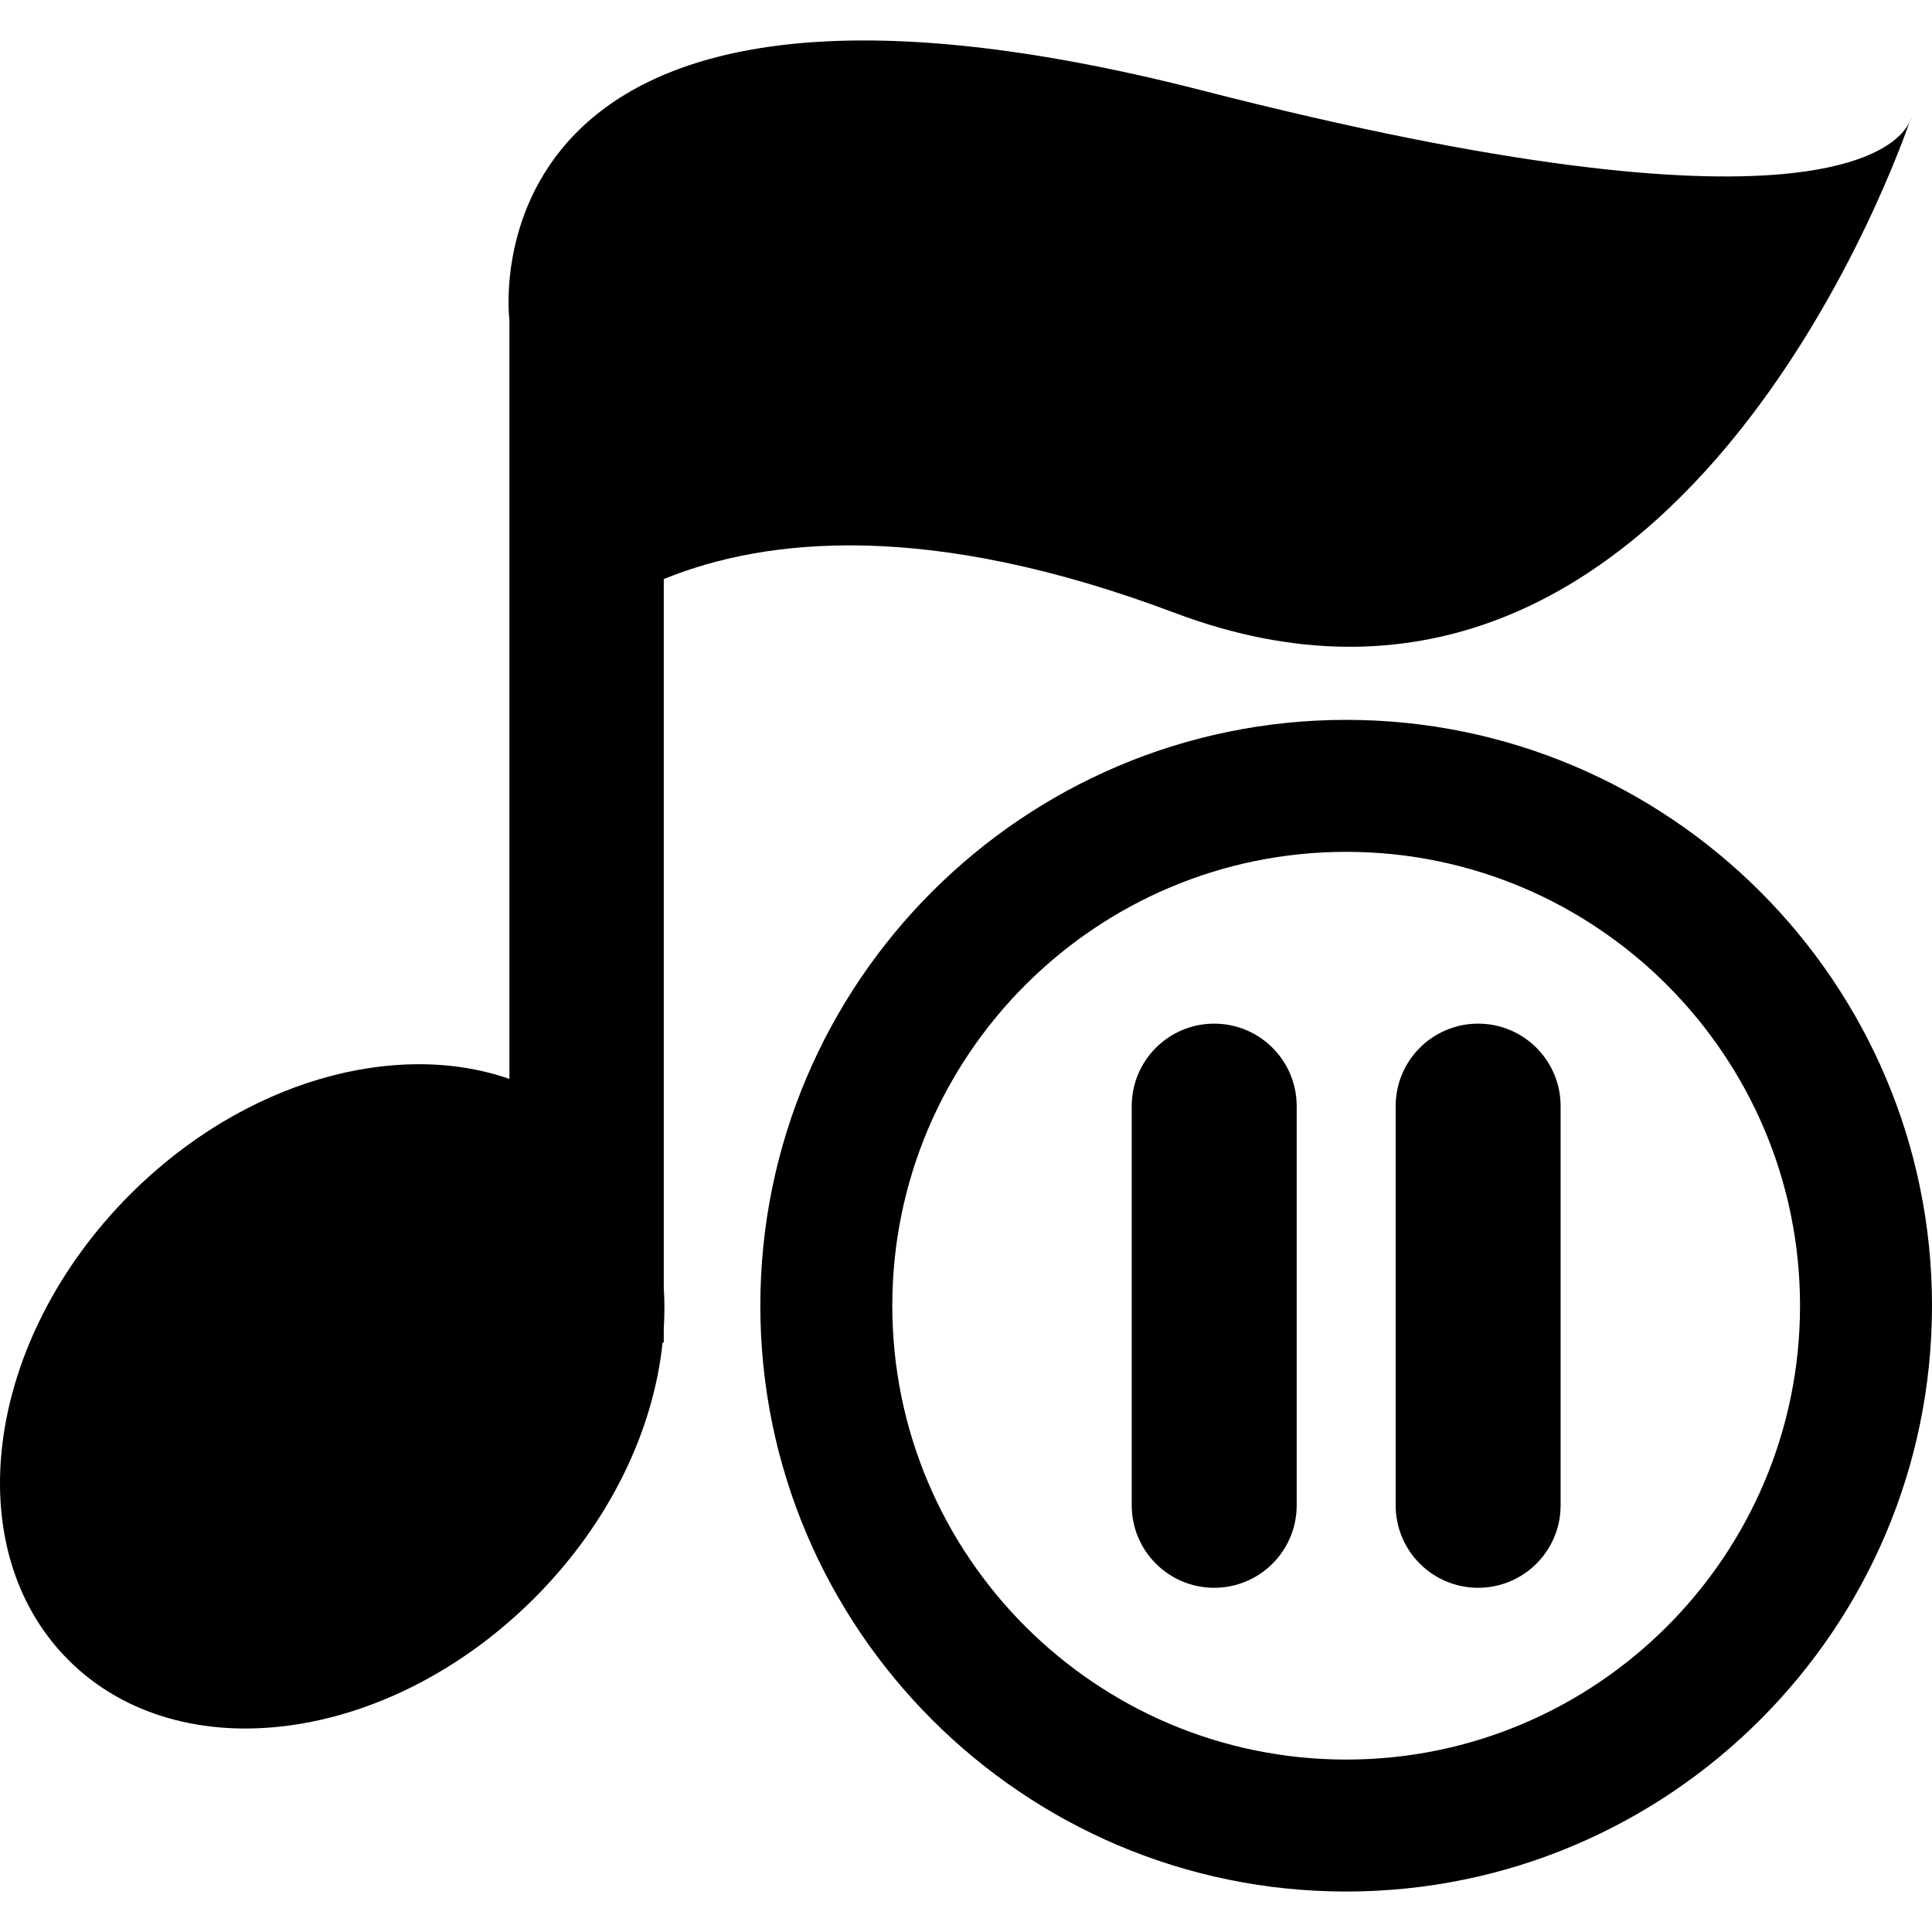
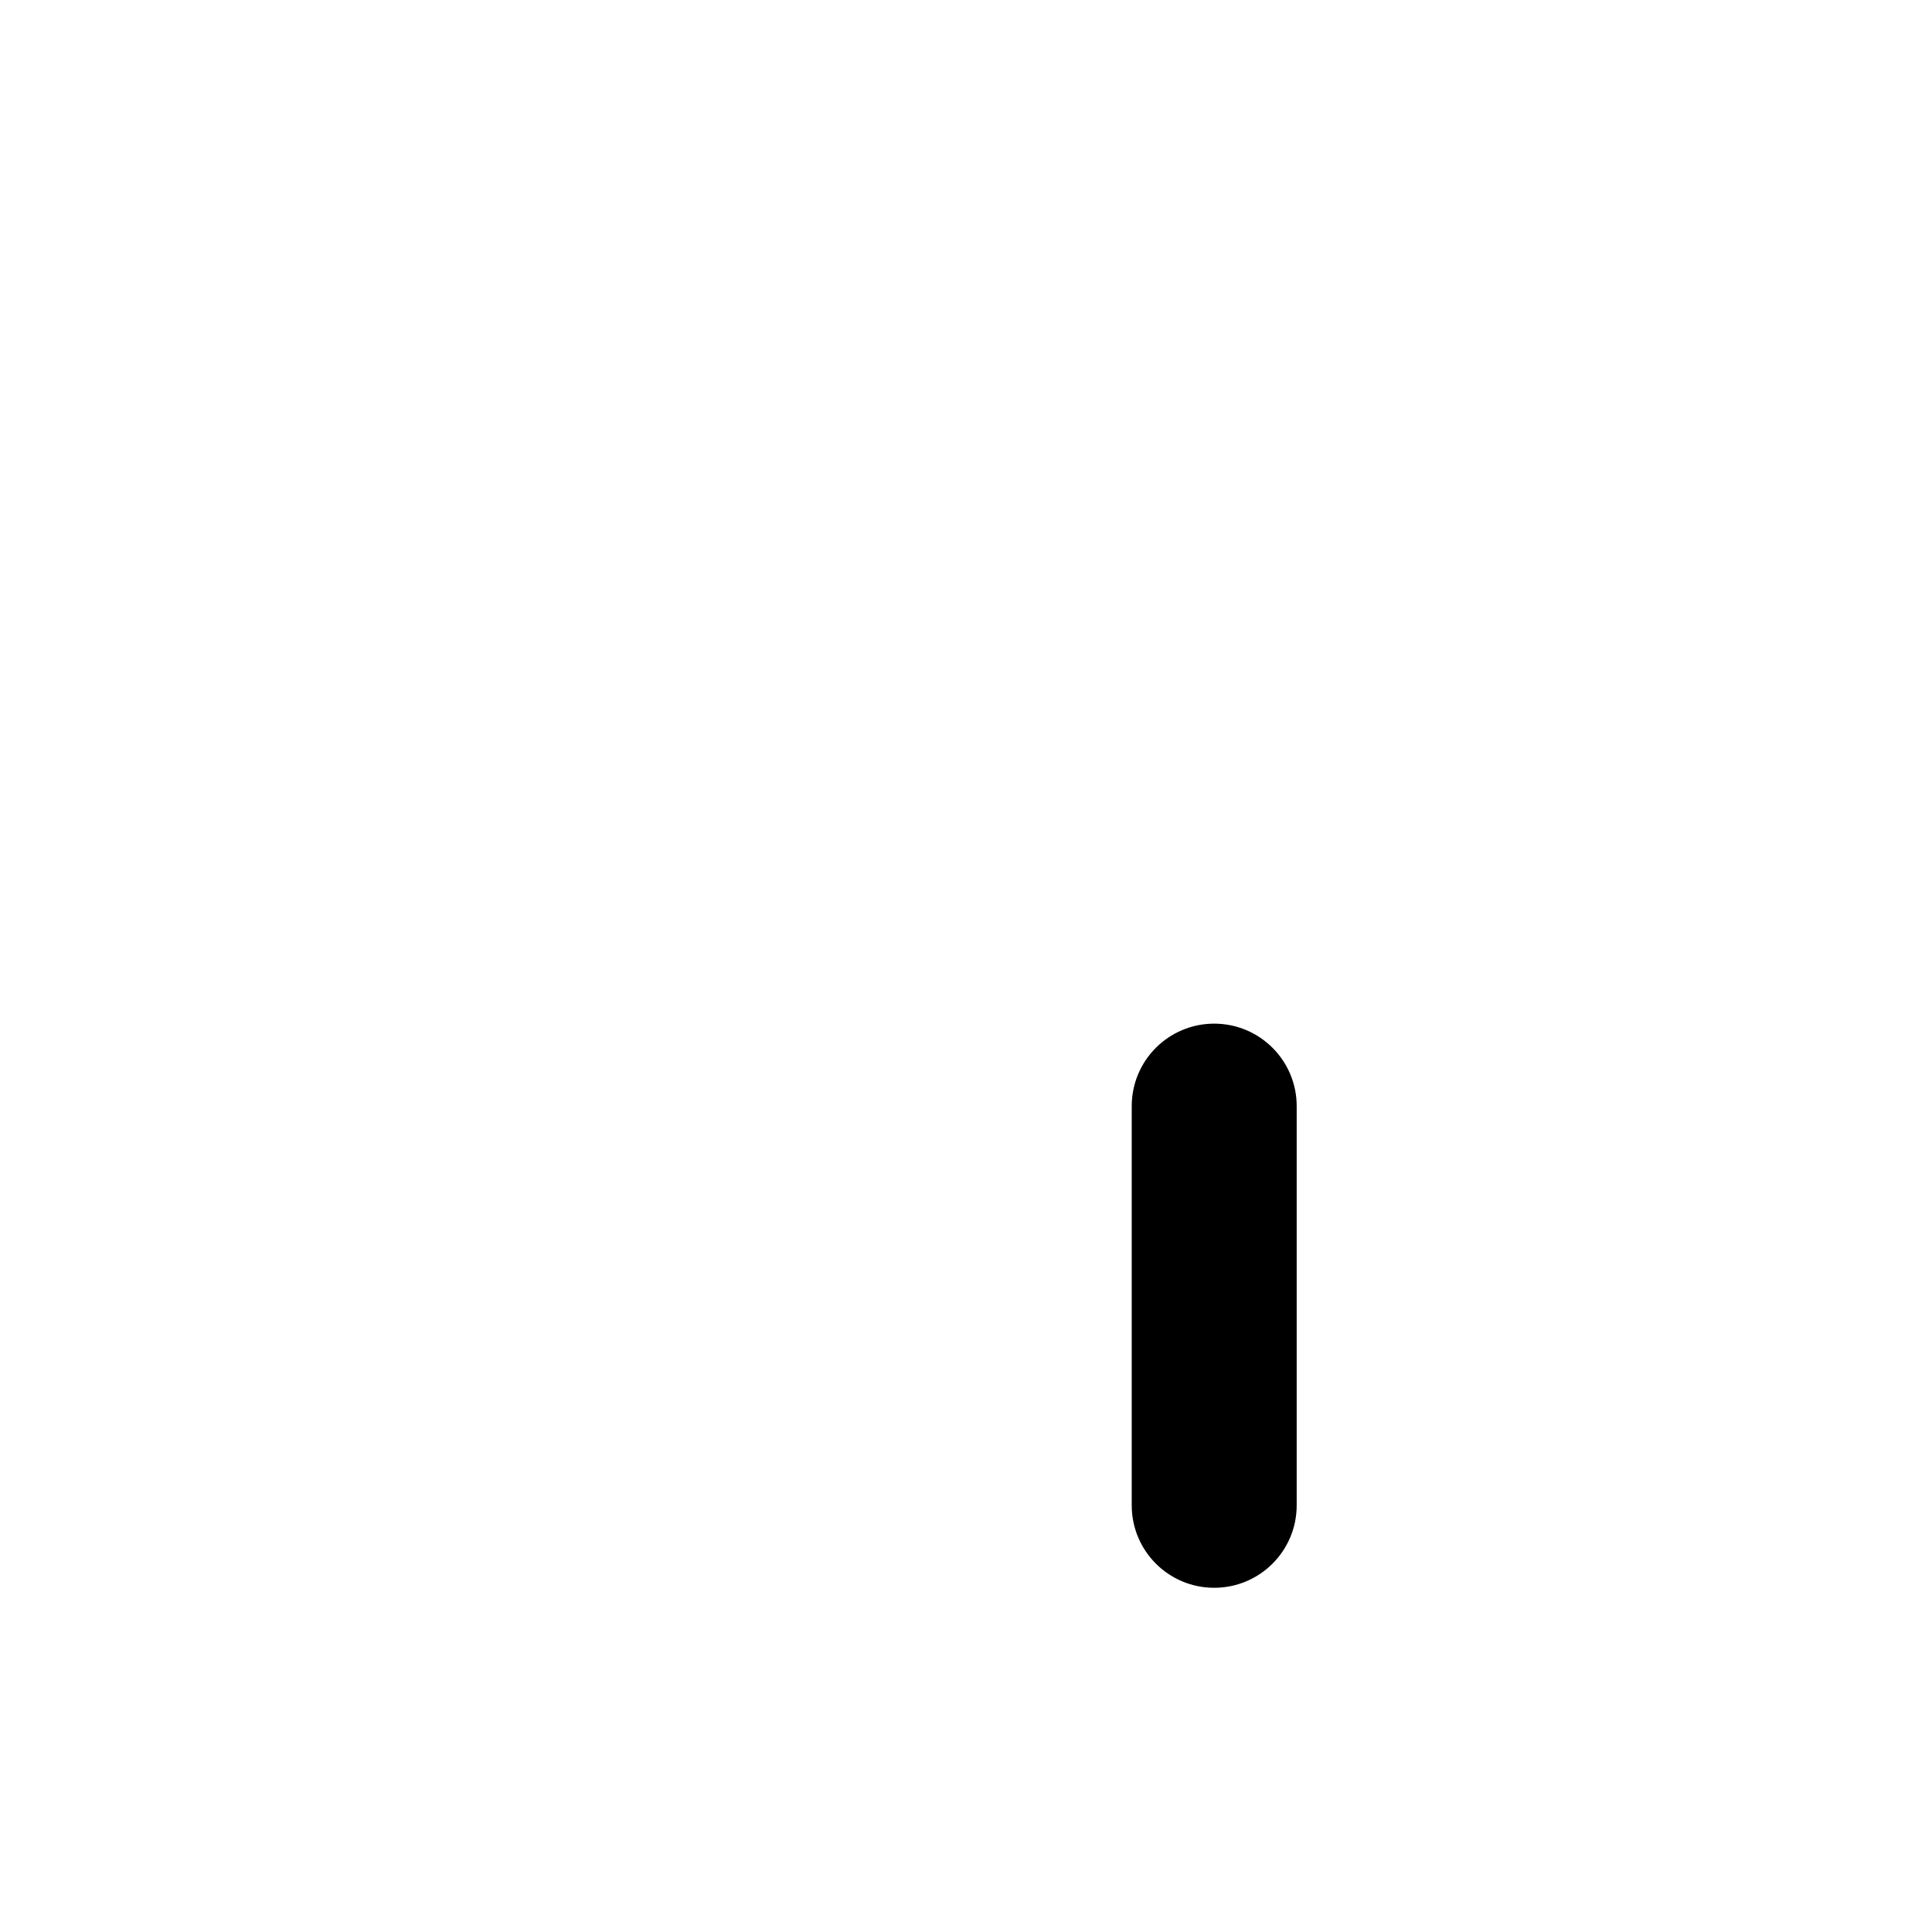
<svg xmlns="http://www.w3.org/2000/svg" fill="#000000" version="1.1" id="Capa_1" width="800px" height="800px" viewBox="0 0 459.721 459.721" xml:space="preserve">
  <g>
    <g>
-       <path d="M279.49,145.818C395.245,189.429,449.493,43.042,454.398,28.99c-2.653,5.809-22.674,29.899-168.368-7.474    C108.289-24.072,121.219,76.162,121.219,76.162v90.585v89.979c-27.176-9.445-63.201,0.437-90.207,27.435    c-34.674,34.677-41.271,84.309-14.719,110.85c26.542,26.541,76.169,19.957,110.845-14.72    c18.028-18.025,28.381-40.069,30.523-60.841h0.285v-3.334c0.194-3.258,0.218-6.479,0-9.638v-168.69    C182.522,127.779,221.25,123.878,279.49,145.818z" />
-       <path d="M454.398,28.99c0.333-0.723,0.417-1.188,0.417-1.188S454.651,28.281,454.398,28.99z" />
-       <path d="M320.322,171.293c-76.871,0-139.4,62.53-139.4,139.4c0,76.866,62.538,139.398,139.4,139.398    s139.398-62.532,139.398-139.398C459.721,233.824,397.185,171.293,320.322,171.293z M320.322,418.69    c-59.559,0-108-48.441-108-107.996c0-59.551,48.442-107.998,108-107.998c59.554,0,107.996,48.447,107.996,107.998    C428.318,370.249,379.876,418.69,320.322,418.69z" />
      <path d="M288.92,243.578c-10.849,0-19.624,8.784-19.624,19.624v94.988c0,10.848,8.775,19.624,19.624,19.624    c10.84,0,19.628-8.776,19.628-19.624v-94.988C308.548,252.362,299.76,243.578,288.92,243.578z" />
-       <path d="M351.724,243.578c-10.848,0-19.624,8.784-19.624,19.624v94.988c0,10.848,8.776,19.624,19.624,19.624    c10.841,0,19.625-8.776,19.625-19.624v-94.988C371.349,252.362,362.564,243.578,351.724,243.578z" />
    </g>
  </g>
</svg>